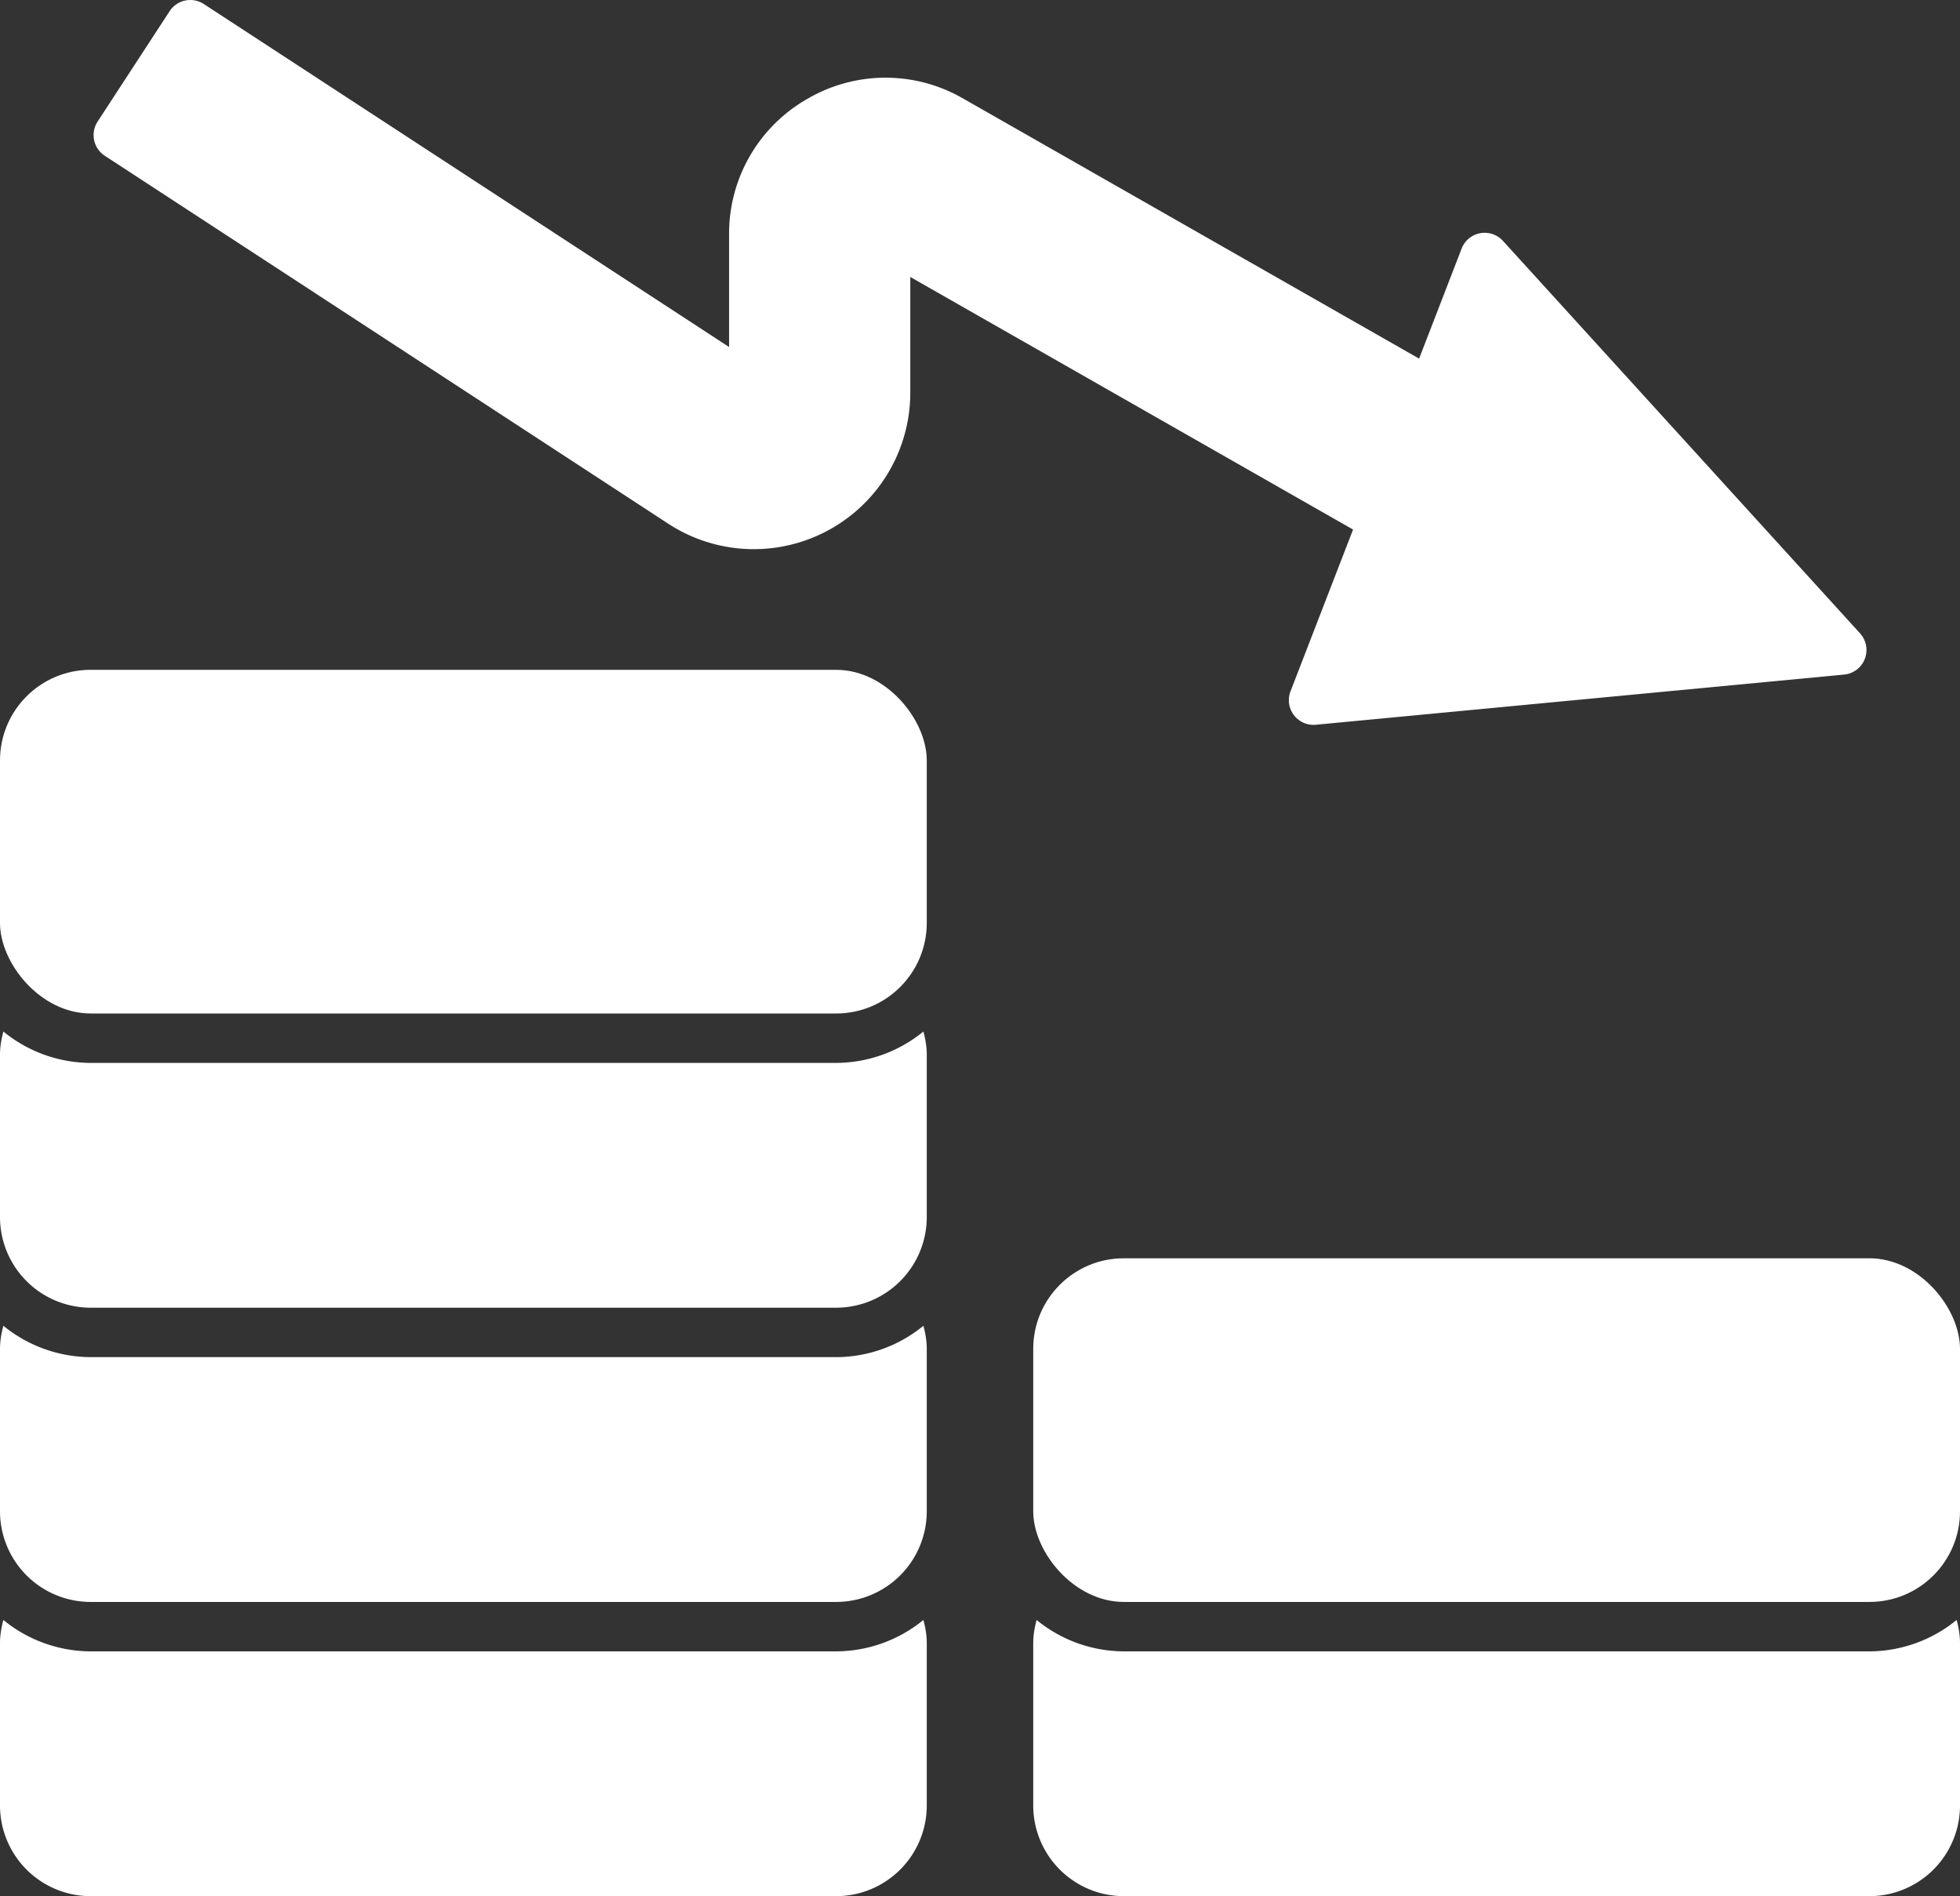
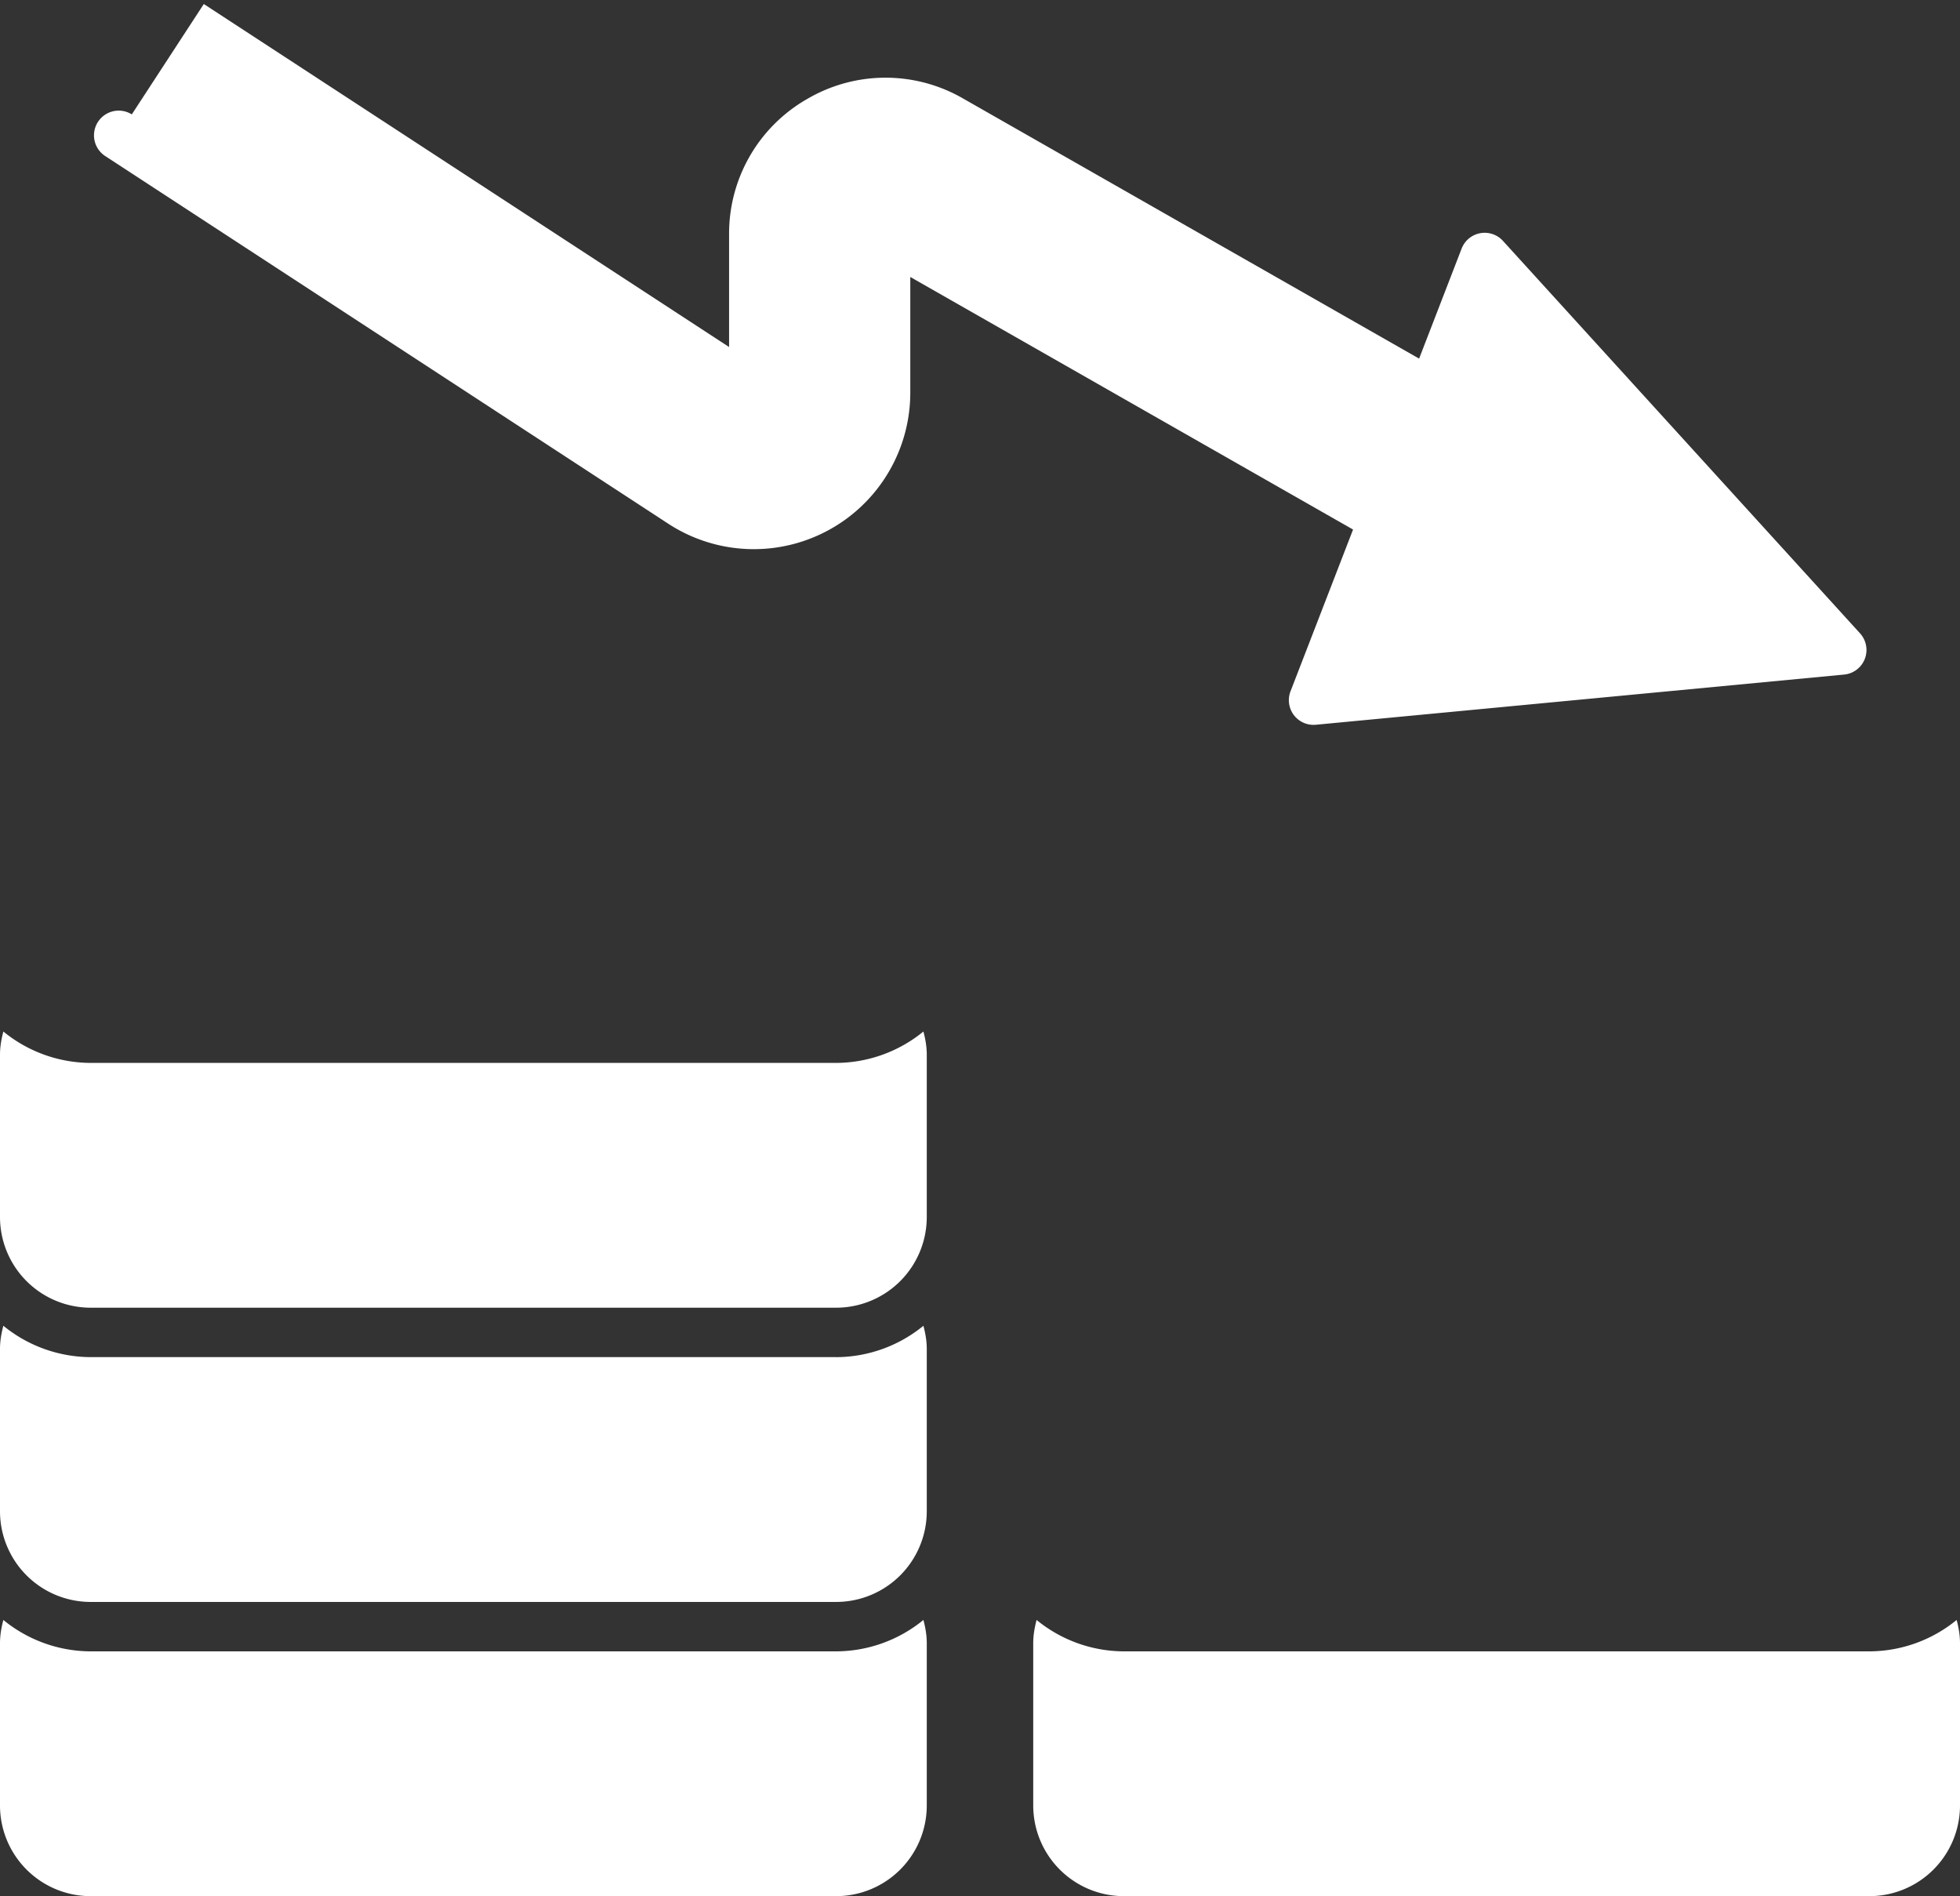
<svg xmlns="http://www.w3.org/2000/svg" viewBox="2.25 3.223 59.5 57.553">
  <rect x="2.25" y="3.223" width="59.5" height="57.553" fill="#333333" stroke="none" />
  <g>
-     <rect width="28.134" height="10.431" x="2.25" y="23.554" rx="2.75" fill="#ffffff" opacity="1" data-original="#000000" class="" />
-     <rect width="28.134" height="10.431" x="33.616" y="41.415" rx="2.75" fill="#ffffff" opacity="1" data-original="#000000" class="" />
-     <path d="M5.43 7.95 22.538 19.12a4.751 4.751 0 0 0 7.346-3.978V11.63l13.441 7.666-1.898 4.908a.749.749 0 0 0 .77 1.017l16.034-1.523a.75.75 0 0 0 .484-1.252L47.875 10.534a.75.75 0 0 0-1.254.234l-1.291 3.34-13.843-7.895a4.703 4.703 0 0 0-4.74.018 4.703 4.703 0 0 0-2.364 4.107v3.418L8.437 3.345a.75.75 0 0 0-1.038.218l-2.186 3.35A.75.75 0 0 0 5.43 7.95zM27.634 53.346H5a4.207 4.207 0 0 1-2.648-.953c-.06.226-.102.459-.102.703v4.93A2.753 2.753 0 0 0 5 60.776h22.634a2.753 2.753 0 0 0 2.75-2.75v-4.93c0-.244-.042-.477-.102-.703a4.207 4.207 0 0 1-2.648.953zM27.634 44.415H5a4.207 4.207 0 0 1-2.648-.952c-.06.225-.102.458-.102.702v4.93A2.753 2.753 0 0 0 5 51.846h22.634a2.753 2.753 0 0 0 2.75-2.75v-4.93c0-.244-.042-.477-.102-.702a4.207 4.207 0 0 1-2.648.952zM27.634 35.485H5a4.207 4.207 0 0 1-2.648-.953c-.06.226-.102.458-.102.703v4.93A2.753 2.753 0 0 0 5 42.915h22.634a2.753 2.753 0 0 0 2.75-2.75v-4.93c0-.245-.042-.477-.102-.703a4.207 4.207 0 0 1-2.648.953zM59 53.346H36.366a4.207 4.207 0 0 1-2.648-.953c-.06.226-.102.459-.102.703v4.93a2.753 2.753 0 0 0 2.75 2.75H59a2.753 2.753 0 0 0 2.75-2.75v-4.93c0-.244-.042-.477-.102-.703a4.207 4.207 0 0 1-2.648.953z" fill="#ffffff" opacity="1" data-original="#000000" class="" />
+     <path d="M5.43 7.95 22.538 19.12a4.751 4.751 0 0 0 7.346-3.978V11.63l13.441 7.666-1.898 4.908a.749.749 0 0 0 .77 1.017l16.034-1.523a.75.75 0 0 0 .484-1.252L47.875 10.534a.75.75 0 0 0-1.254.234l-1.291 3.34-13.843-7.895a4.703 4.703 0 0 0-4.74.018 4.703 4.703 0 0 0-2.364 4.107v3.418L8.437 3.345l-2.186 3.35A.75.75 0 0 0 5.43 7.95zM27.634 53.346H5a4.207 4.207 0 0 1-2.648-.953c-.06.226-.102.459-.102.703v4.93A2.753 2.753 0 0 0 5 60.776h22.634a2.753 2.753 0 0 0 2.75-2.75v-4.93c0-.244-.042-.477-.102-.703a4.207 4.207 0 0 1-2.648.953zM27.634 44.415H5a4.207 4.207 0 0 1-2.648-.952c-.06.225-.102.458-.102.702v4.93A2.753 2.753 0 0 0 5 51.846h22.634a2.753 2.753 0 0 0 2.75-2.75v-4.93c0-.244-.042-.477-.102-.702a4.207 4.207 0 0 1-2.648.952zM27.634 35.485H5a4.207 4.207 0 0 1-2.648-.953c-.06.226-.102.458-.102.703v4.93A2.753 2.753 0 0 0 5 42.915h22.634a2.753 2.753 0 0 0 2.75-2.75v-4.93c0-.245-.042-.477-.102-.703a4.207 4.207 0 0 1-2.648.953zM59 53.346H36.366a4.207 4.207 0 0 1-2.648-.953c-.06.226-.102.459-.102.703v4.93a2.753 2.753 0 0 0 2.75 2.75H59a2.753 2.753 0 0 0 2.75-2.75v-4.93c0-.244-.042-.477-.102-.703a4.207 4.207 0 0 1-2.648.953z" fill="#ffffff" opacity="1" data-original="#000000" class="" />
  </g>
</svg>